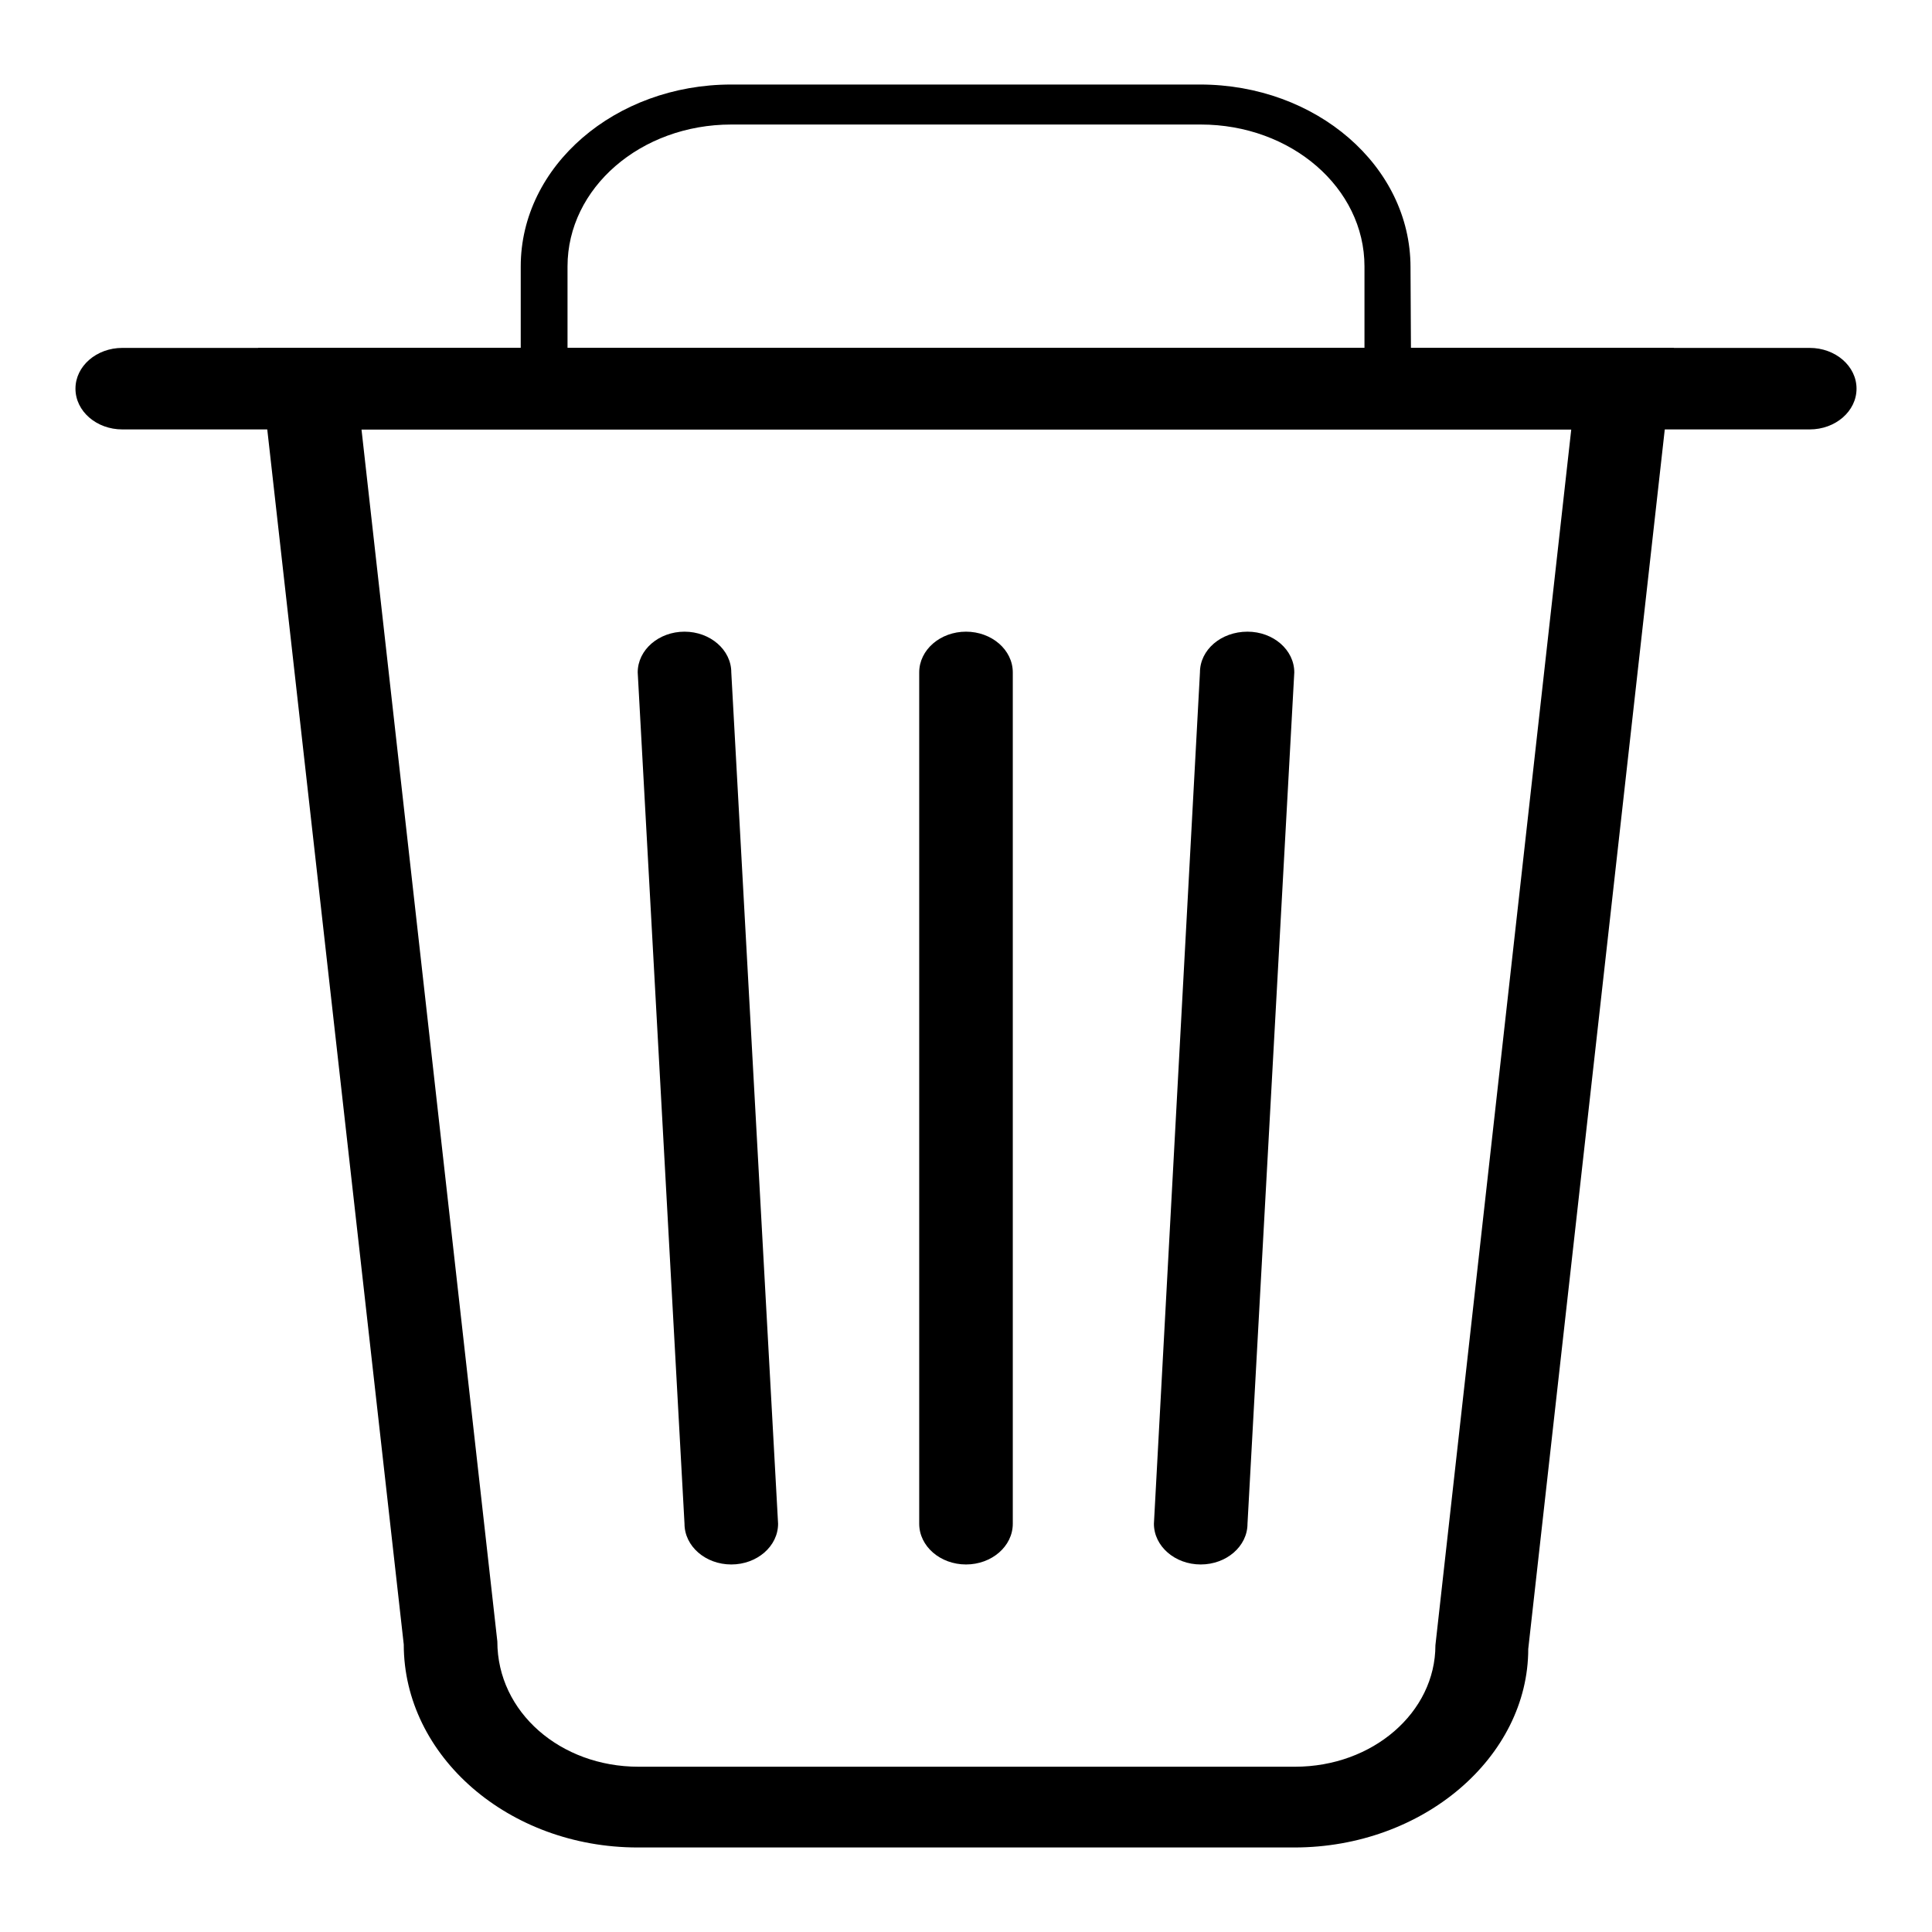
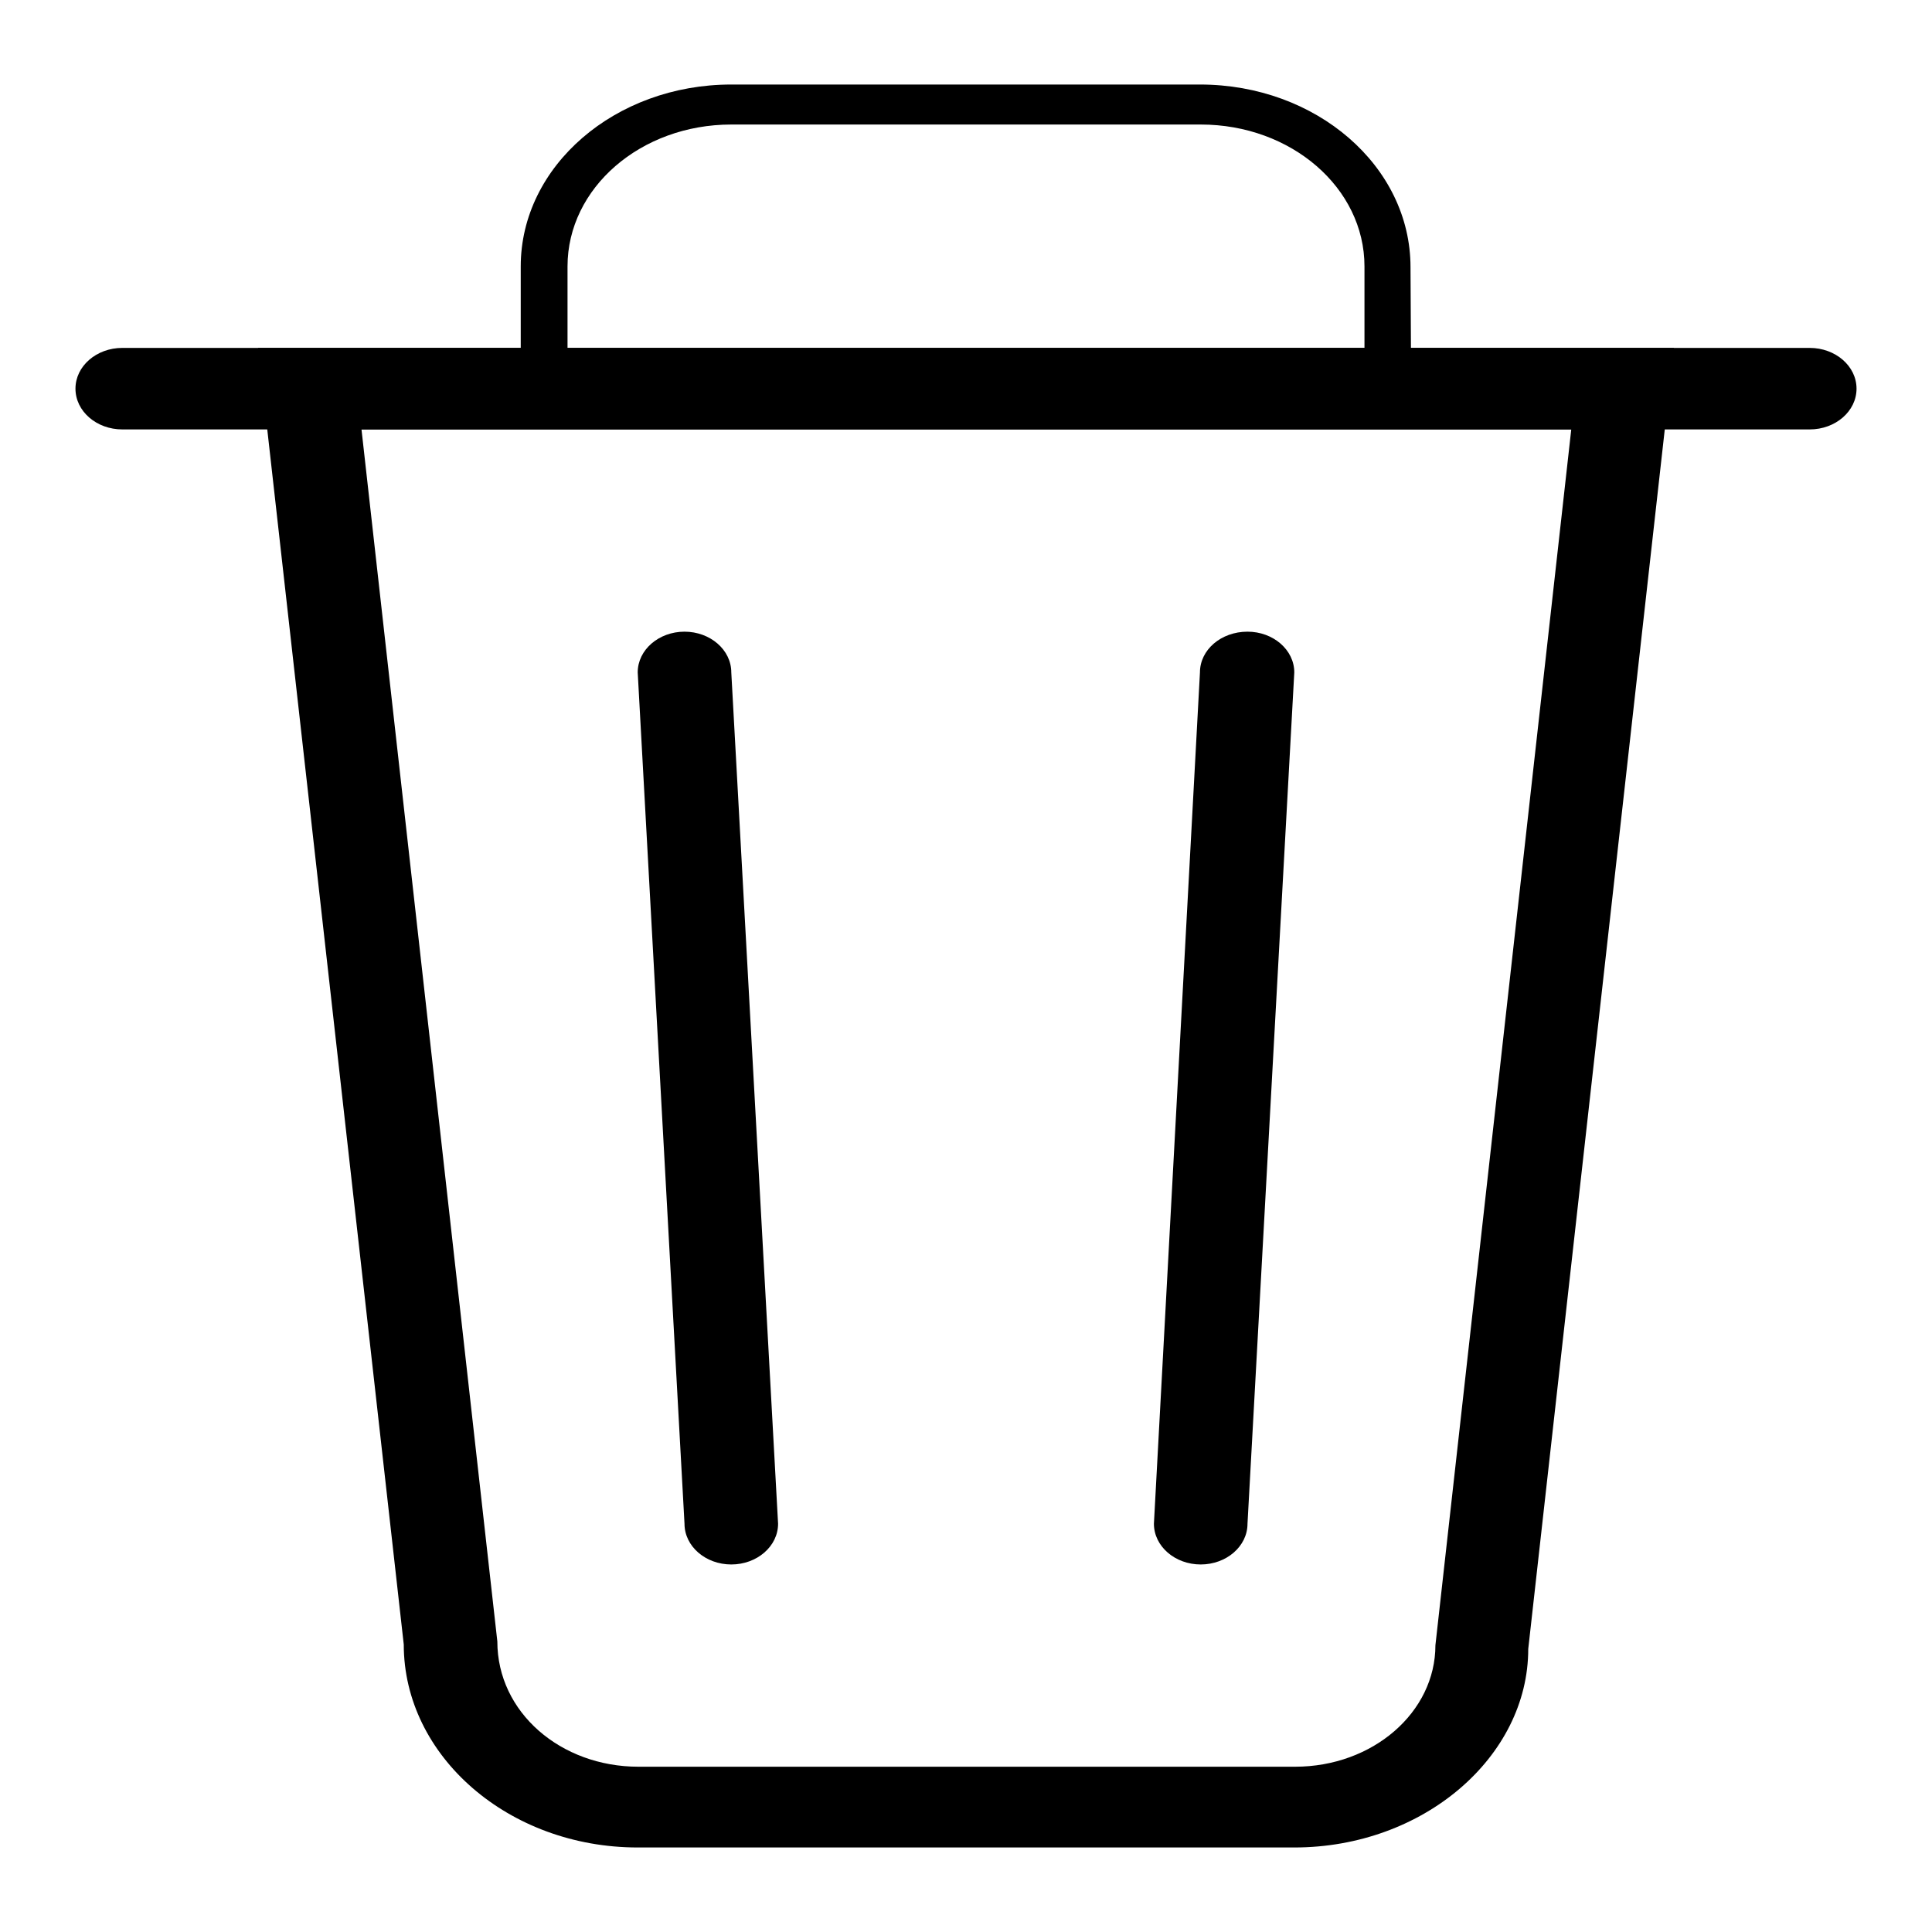
<svg xmlns="http://www.w3.org/2000/svg" version="1.1" x="0px" y="0px" viewBox="0 0 256 256" enable-background="new 0 0 256 256" xml:space="preserve">
  <g>
    <g>
      <path fill="#000000" d="M171.5,244.8H84.5c-17.1,0-31-12.1-31-26.9L34.2,46.1h187.6l-19.3,172.4C202.5,232.8,188.6,244.8,171.5,244.8z M47.9,56.9l18,160.6c0,9.4,8.4,16.6,18.7,16.6h87c10.3,0,18.6-7.2,18.6-16.1l18-161.1H47.9L47.9,56.9z" />
      <path fill="#000000" d="M187,54.2H69V35.3C69,22,81.5,11.2,96.9,11.2H159c15.4,0,27.9,10.8,27.9,24.2L187,54.2L187,54.2z M75.2,48.8h105.6V35.3c0-10.4-9.7-18.8-21.7-18.8H96.9c-12,0-21.7,8.4-21.7,18.8V48.8L75.2,48.8z" />
      <path fill="#000000" d="M16.2,46.1h223.6c3.4,0,6.2,2.4,6.2,5.4s-2.8,5.4-6.2,5.4H16.2c-3.4,0-6.2-2.4-6.2-5.4C10,48.5,12.8,46.1,16.2,46.1z" />
      <path fill="#000000" d="M90.7,83.7c3.4,0,6.2,2.4,6.2,5.4l6.2,112.8c0,3-2.8,5.4-6.2,5.4c-3.4,0-6.2-2.4-6.2-5.4L84.5,89.1C84.5,86.1,87.3,83.7,90.7,83.7z" />
-       <path fill="#000000" d="M128,83.7c3.4,0,6.2,2.4,6.2,5.4v112.8c0,3-2.8,5.4-6.2,5.4c-3.4,0-6.2-2.4-6.2-5.4V89.1C121.8,86.1,124.6,83.7,128,83.7z" />
      <path fill="#000000" d="M165.3,83.7c3.4,0,6.2,2.4,6.2,5.4l-6.2,112.8c0,3-2.8,5.4-6.2,5.4c-3.4,0-6.2-2.4-6.2-5.4L159,89.1C159,86.1,161.8,83.7,165.3,83.7z" />
    </g>
  </g>
</svg>